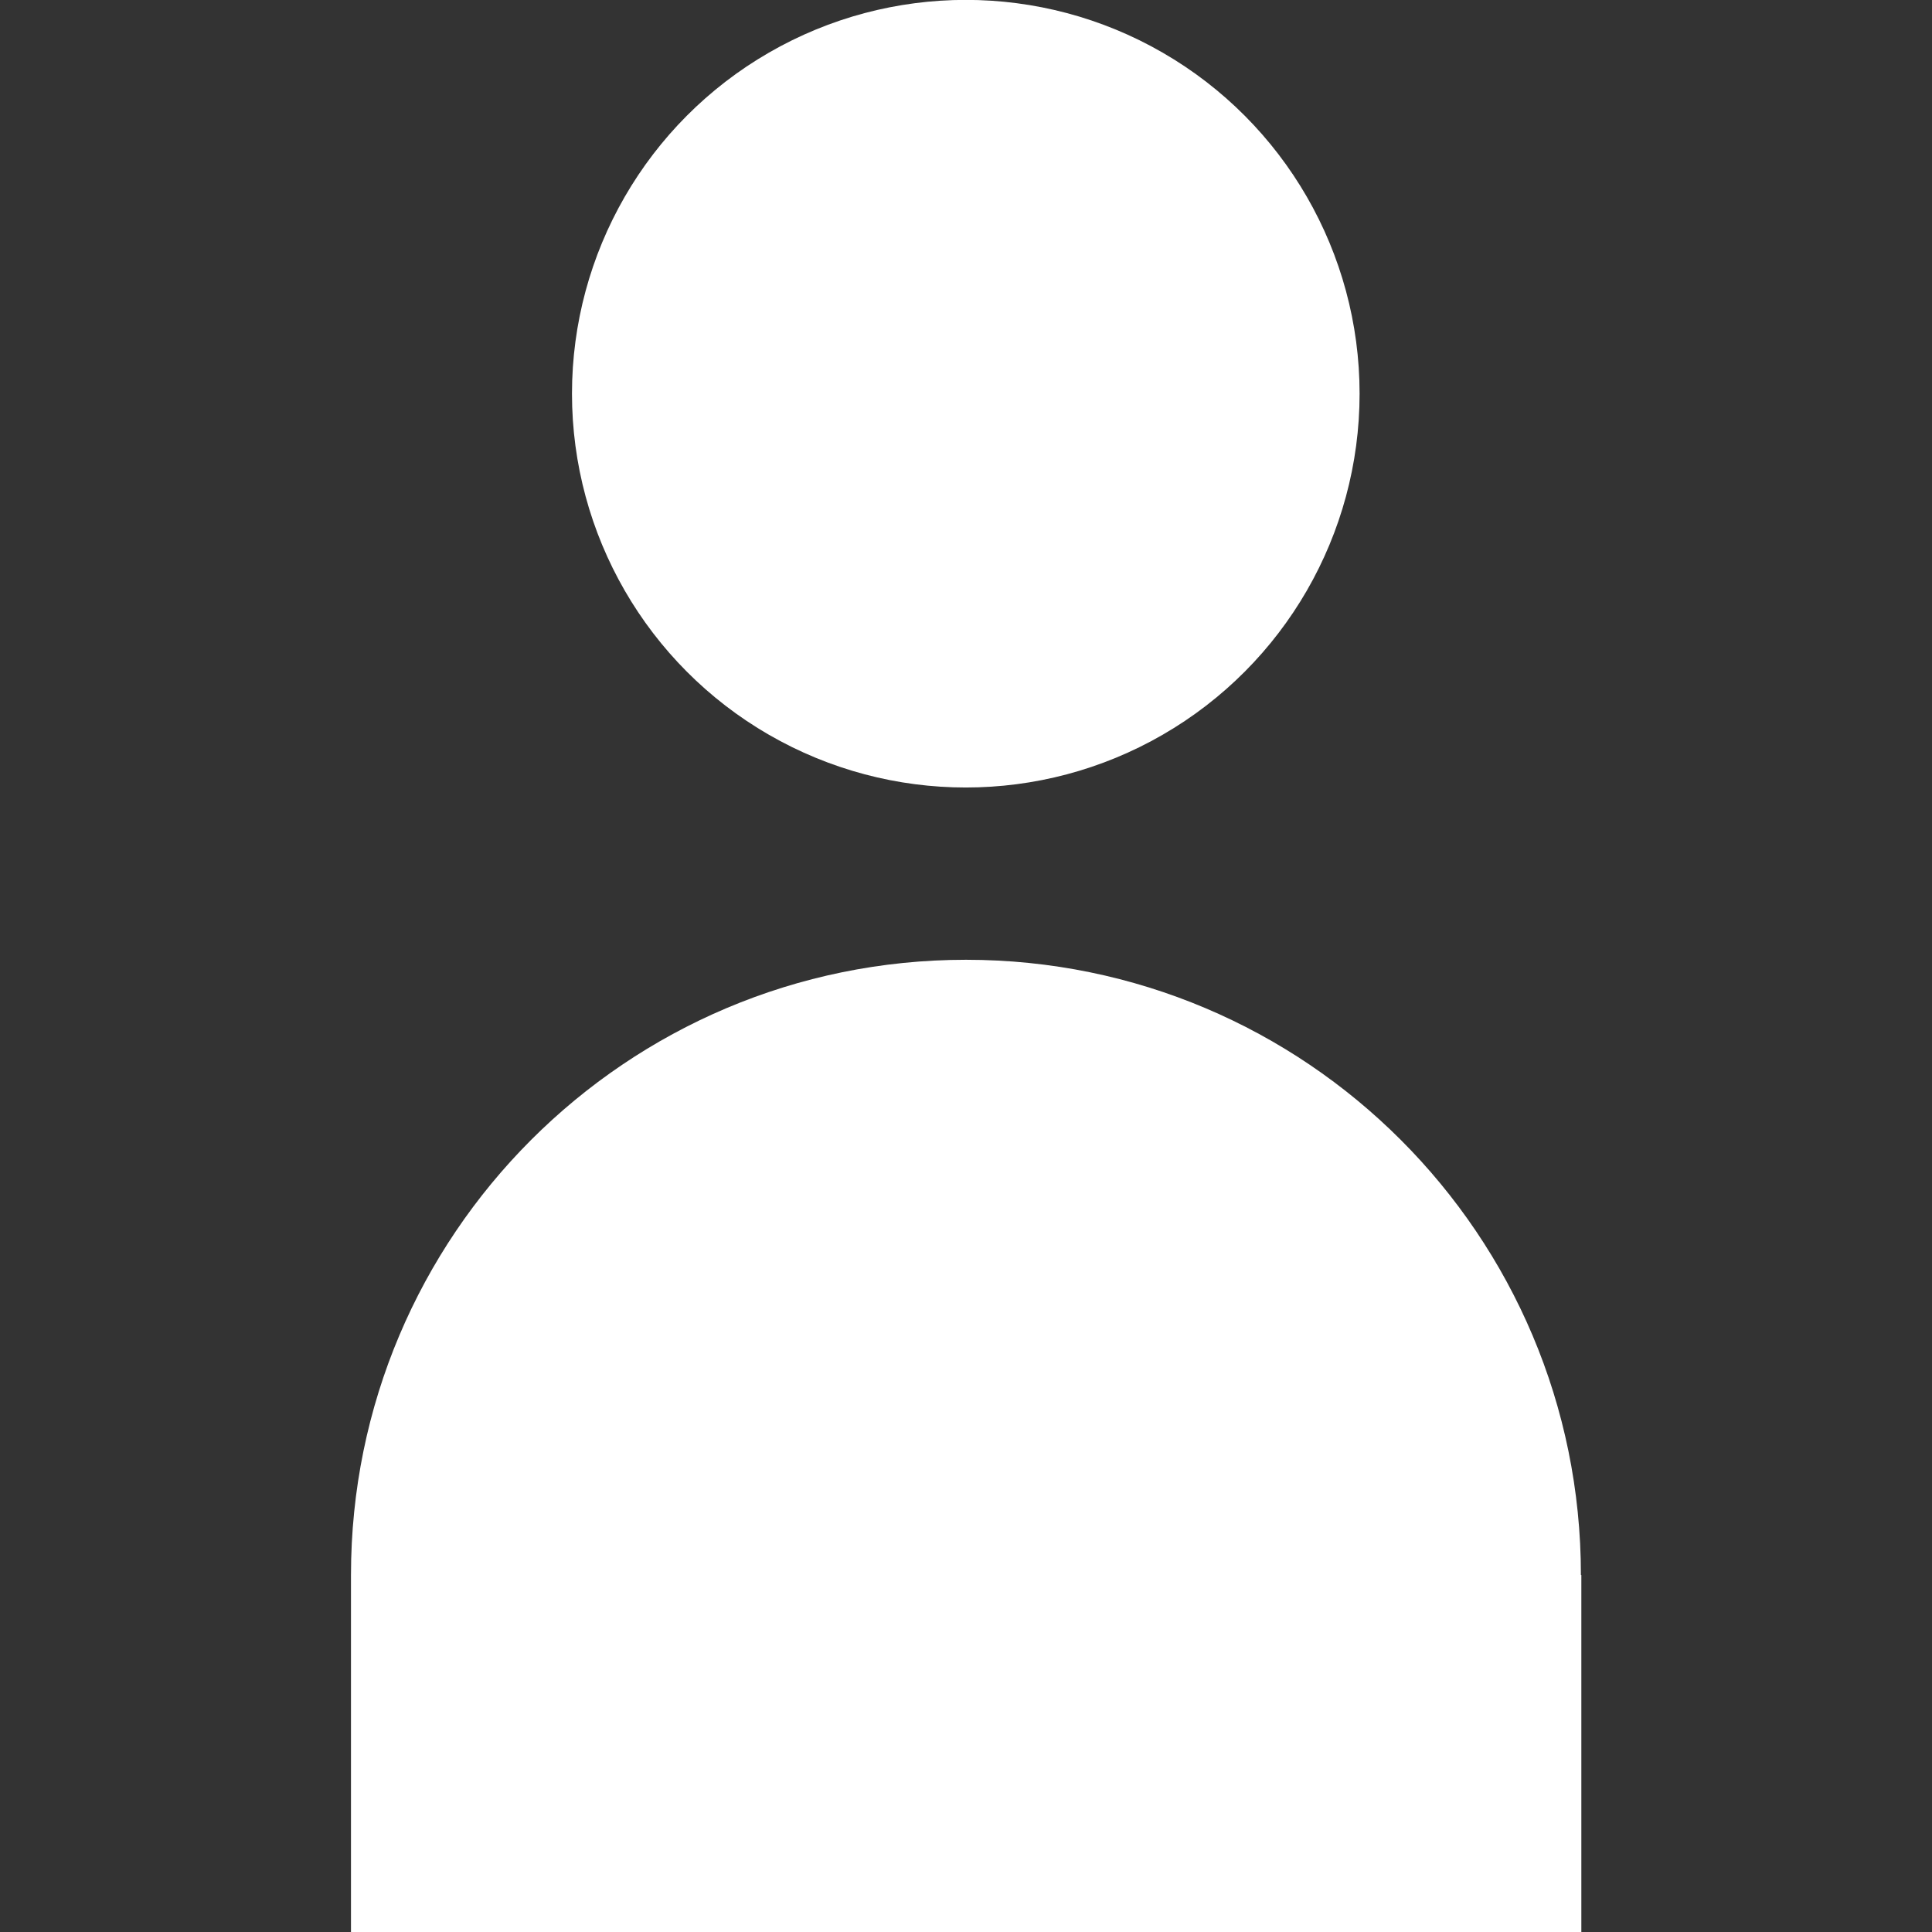
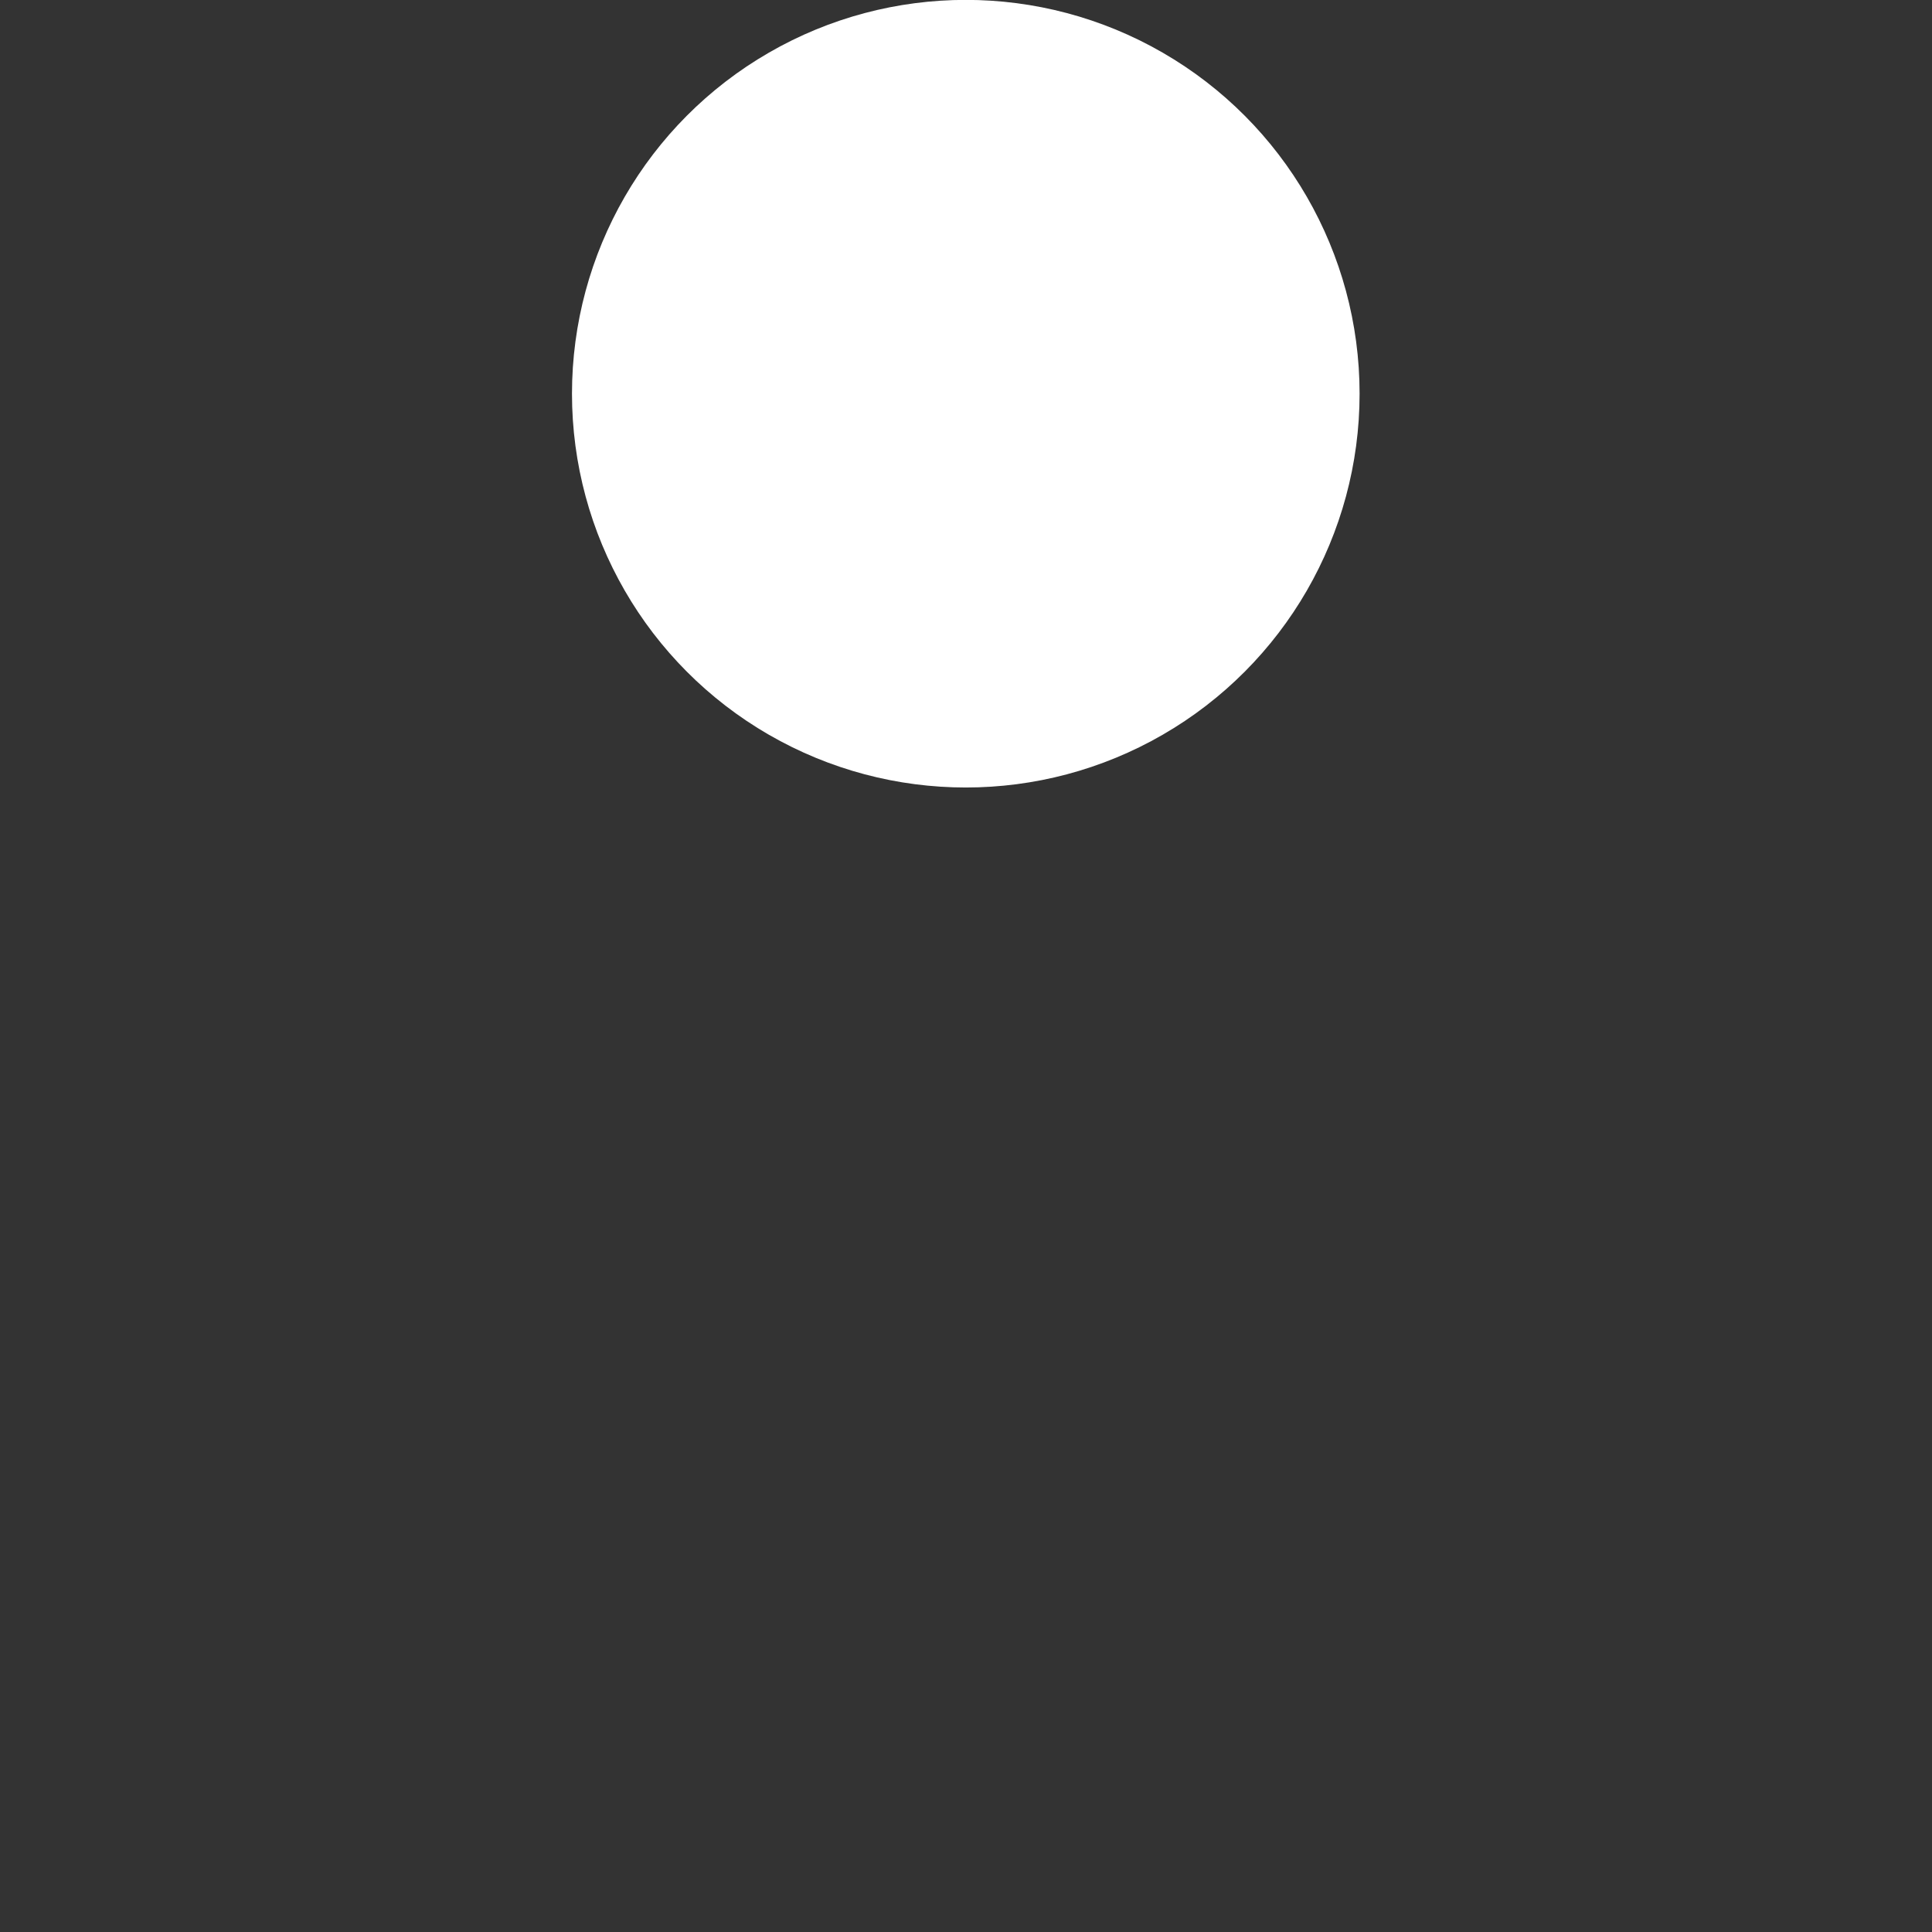
<svg xmlns="http://www.w3.org/2000/svg" version="1.1" id="Layer_1" x="0px" y="0px" width="18px" height="18px" viewBox="0 0 18 18" enable-background="new 0 0 18 18" xml:space="preserve">
  <rect x="0" y="0" width="18" height="18" fill="#333333" stroke="none" />
  <g>
    <circle fill="#FFFFFF" cx="8.998" cy="3.668" r="3.669" />
-     <path fill="#FFFFFF" d="M14.729,14.674c0-3.166-2.564-5.732-5.729-5.732c-3.166,0-5.73,2.566-5.73,5.732V18h11.463v-3.326H14.729z" />
  </g>
</svg>